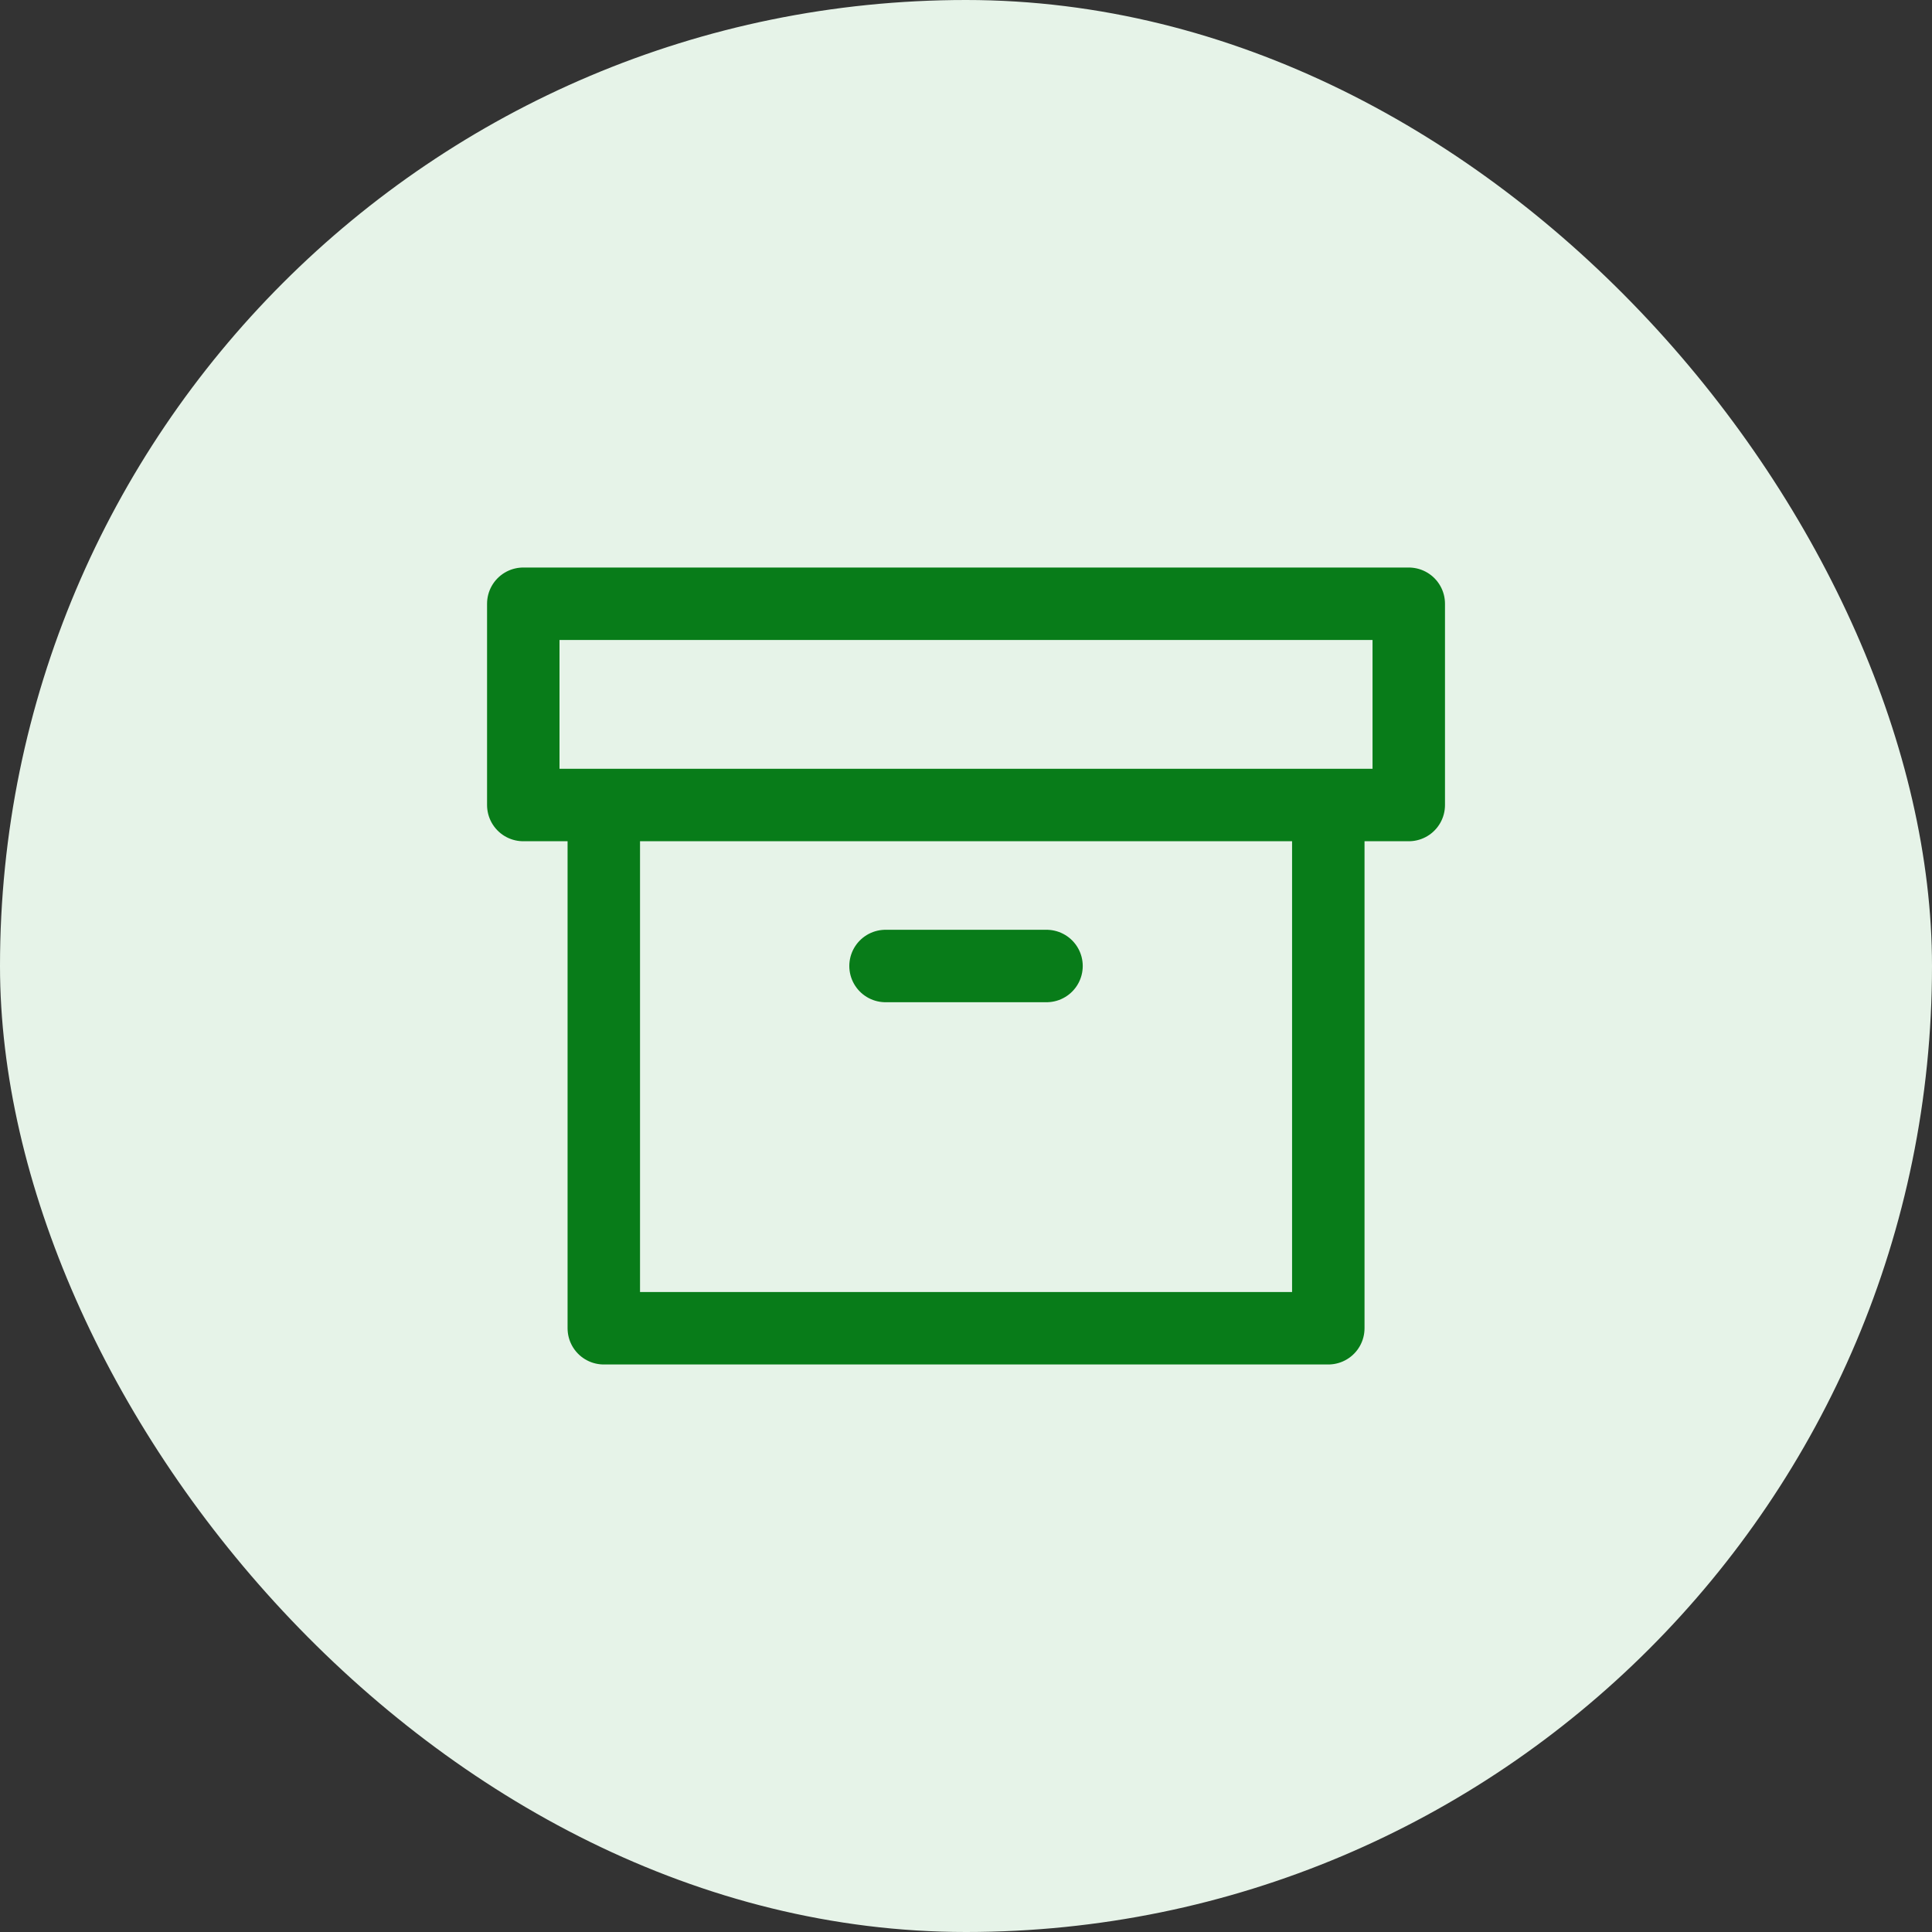
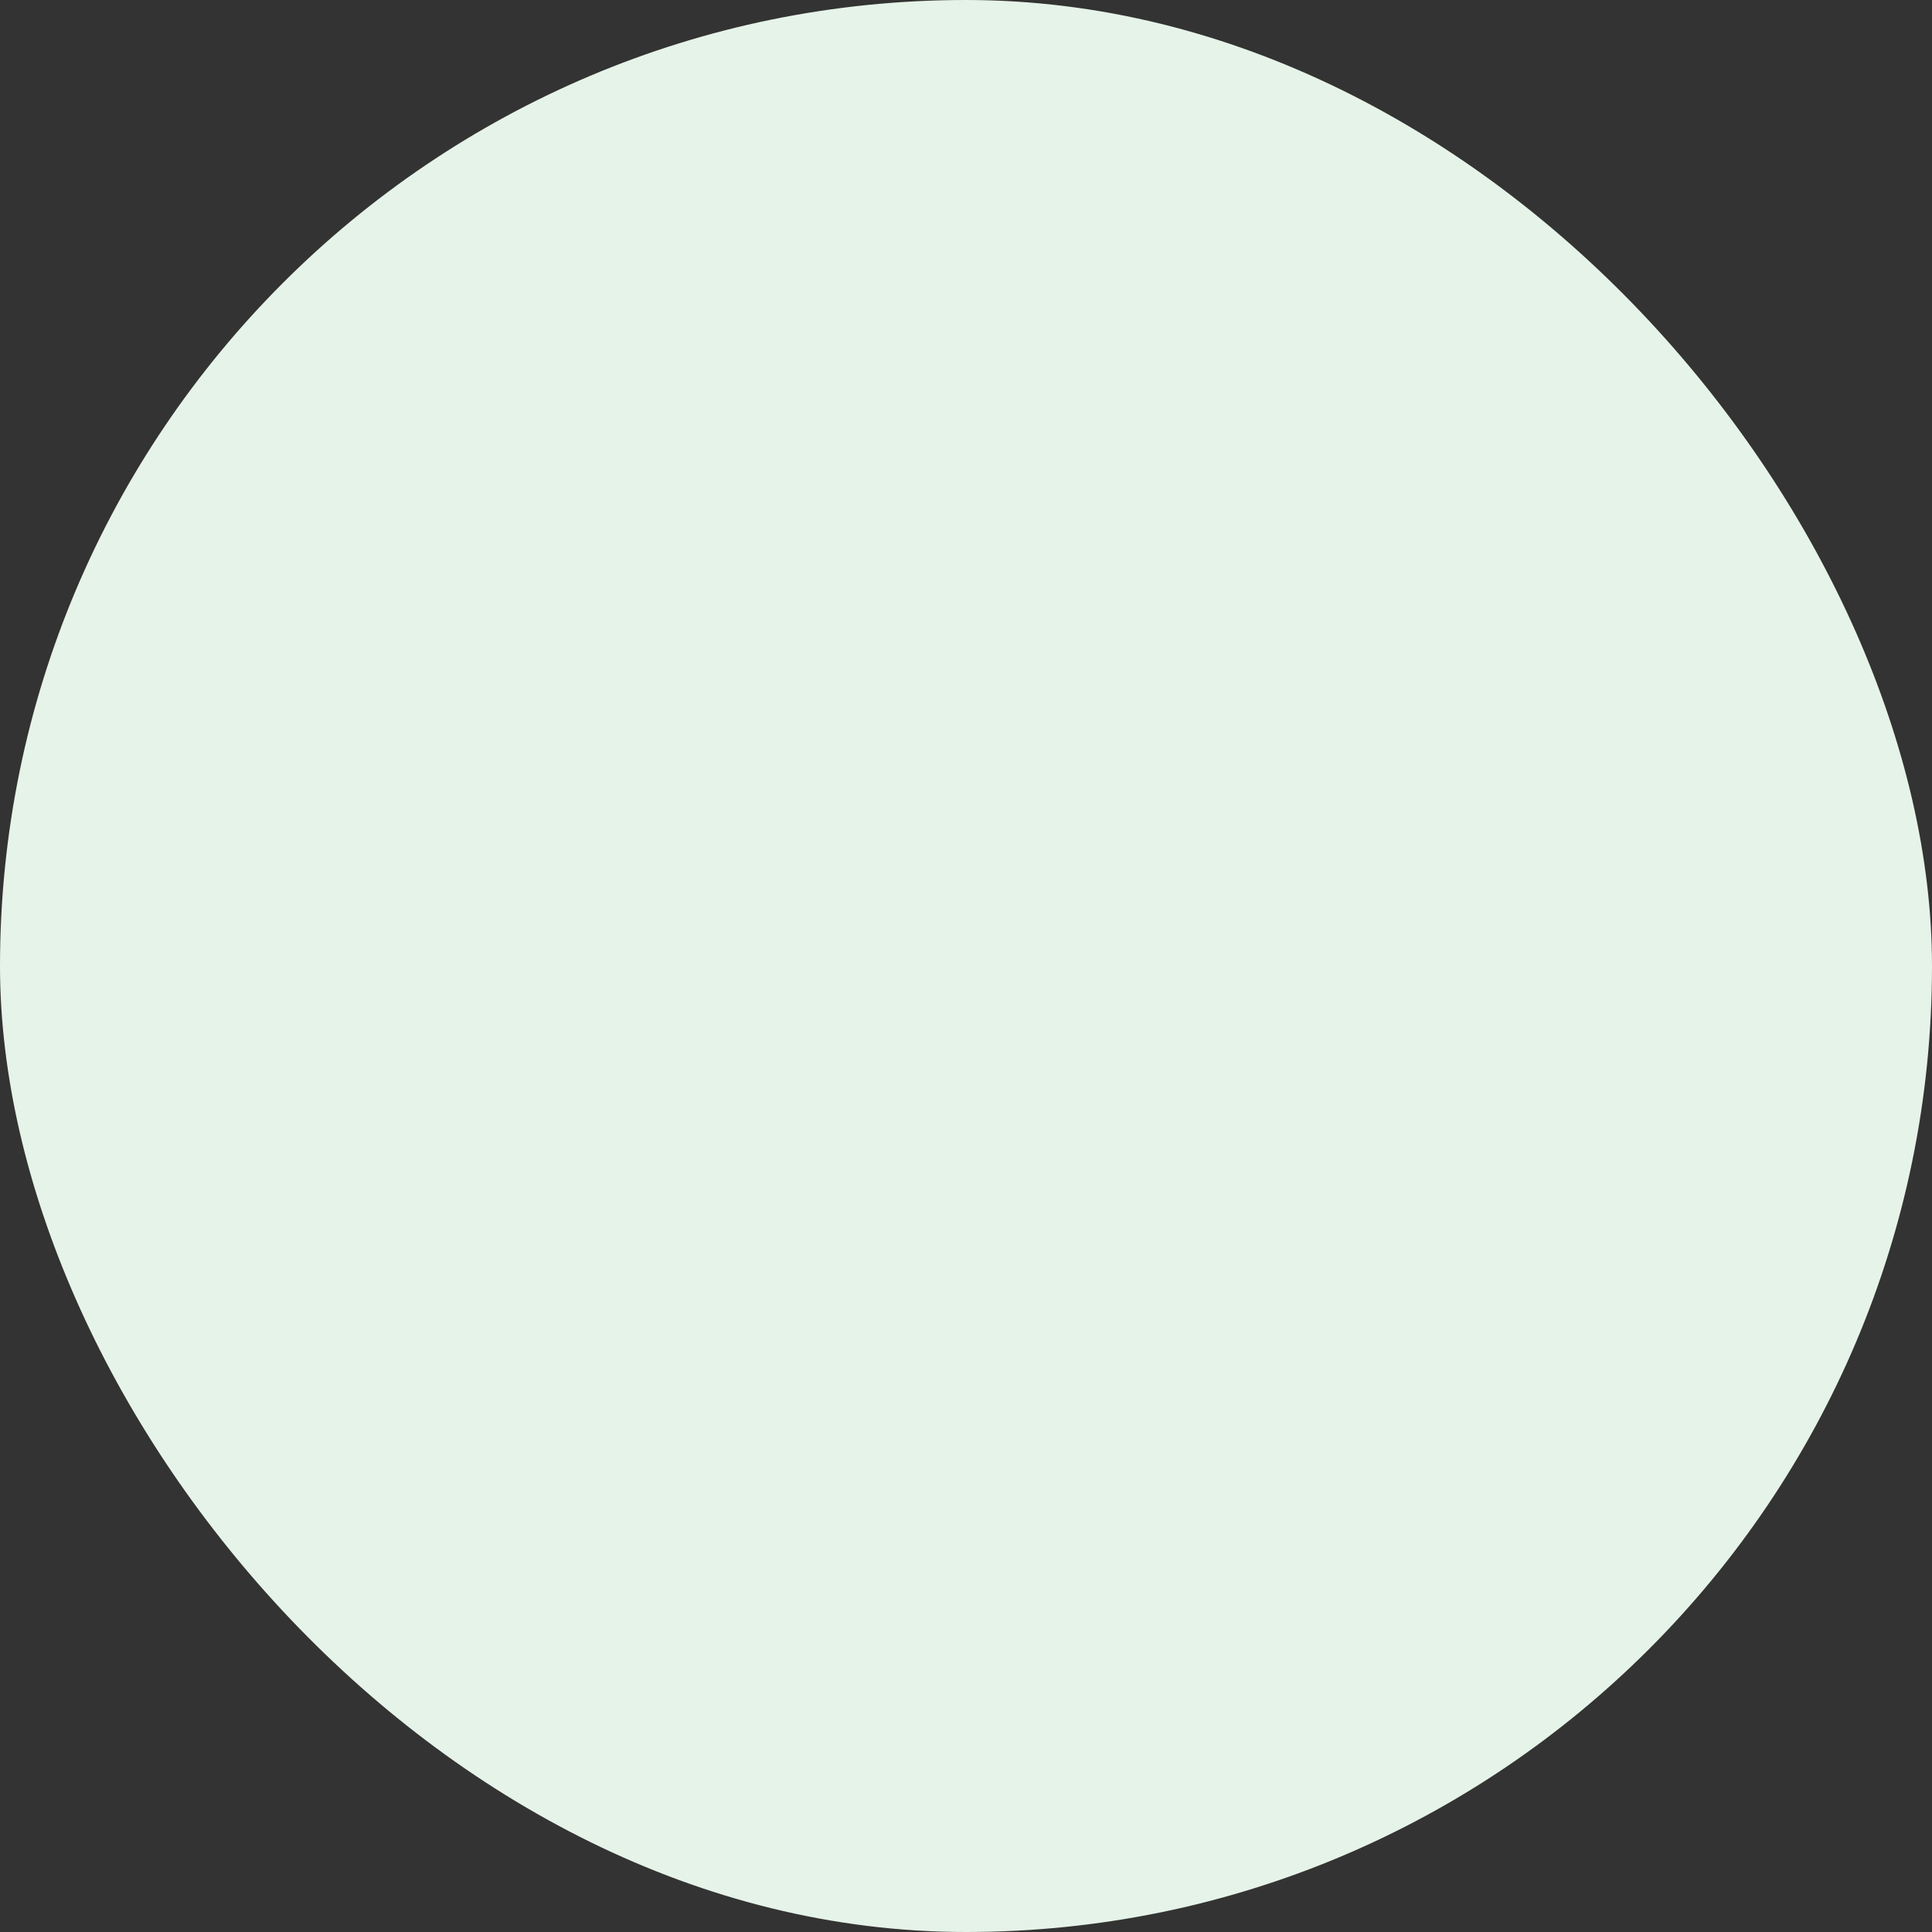
<svg xmlns="http://www.w3.org/2000/svg" width="40" height="40" viewBox="0 0 40 40" fill="none">
  <rect x="0" y="0" width="40" height="40" fill="#333333" stroke="none" />
  <rect width="40" height="40" rx="20" fill="#E6F3E8" />
-   <path d="M27.501 16.667V27.5H12.501V16.667M18.334 20H21.667M10.834 12.5H29.167V16.667H10.834V12.5Z" stroke="#087C19" stroke-width="1.5" stroke-linecap="round" stroke-linejoin="round" />
</svg>